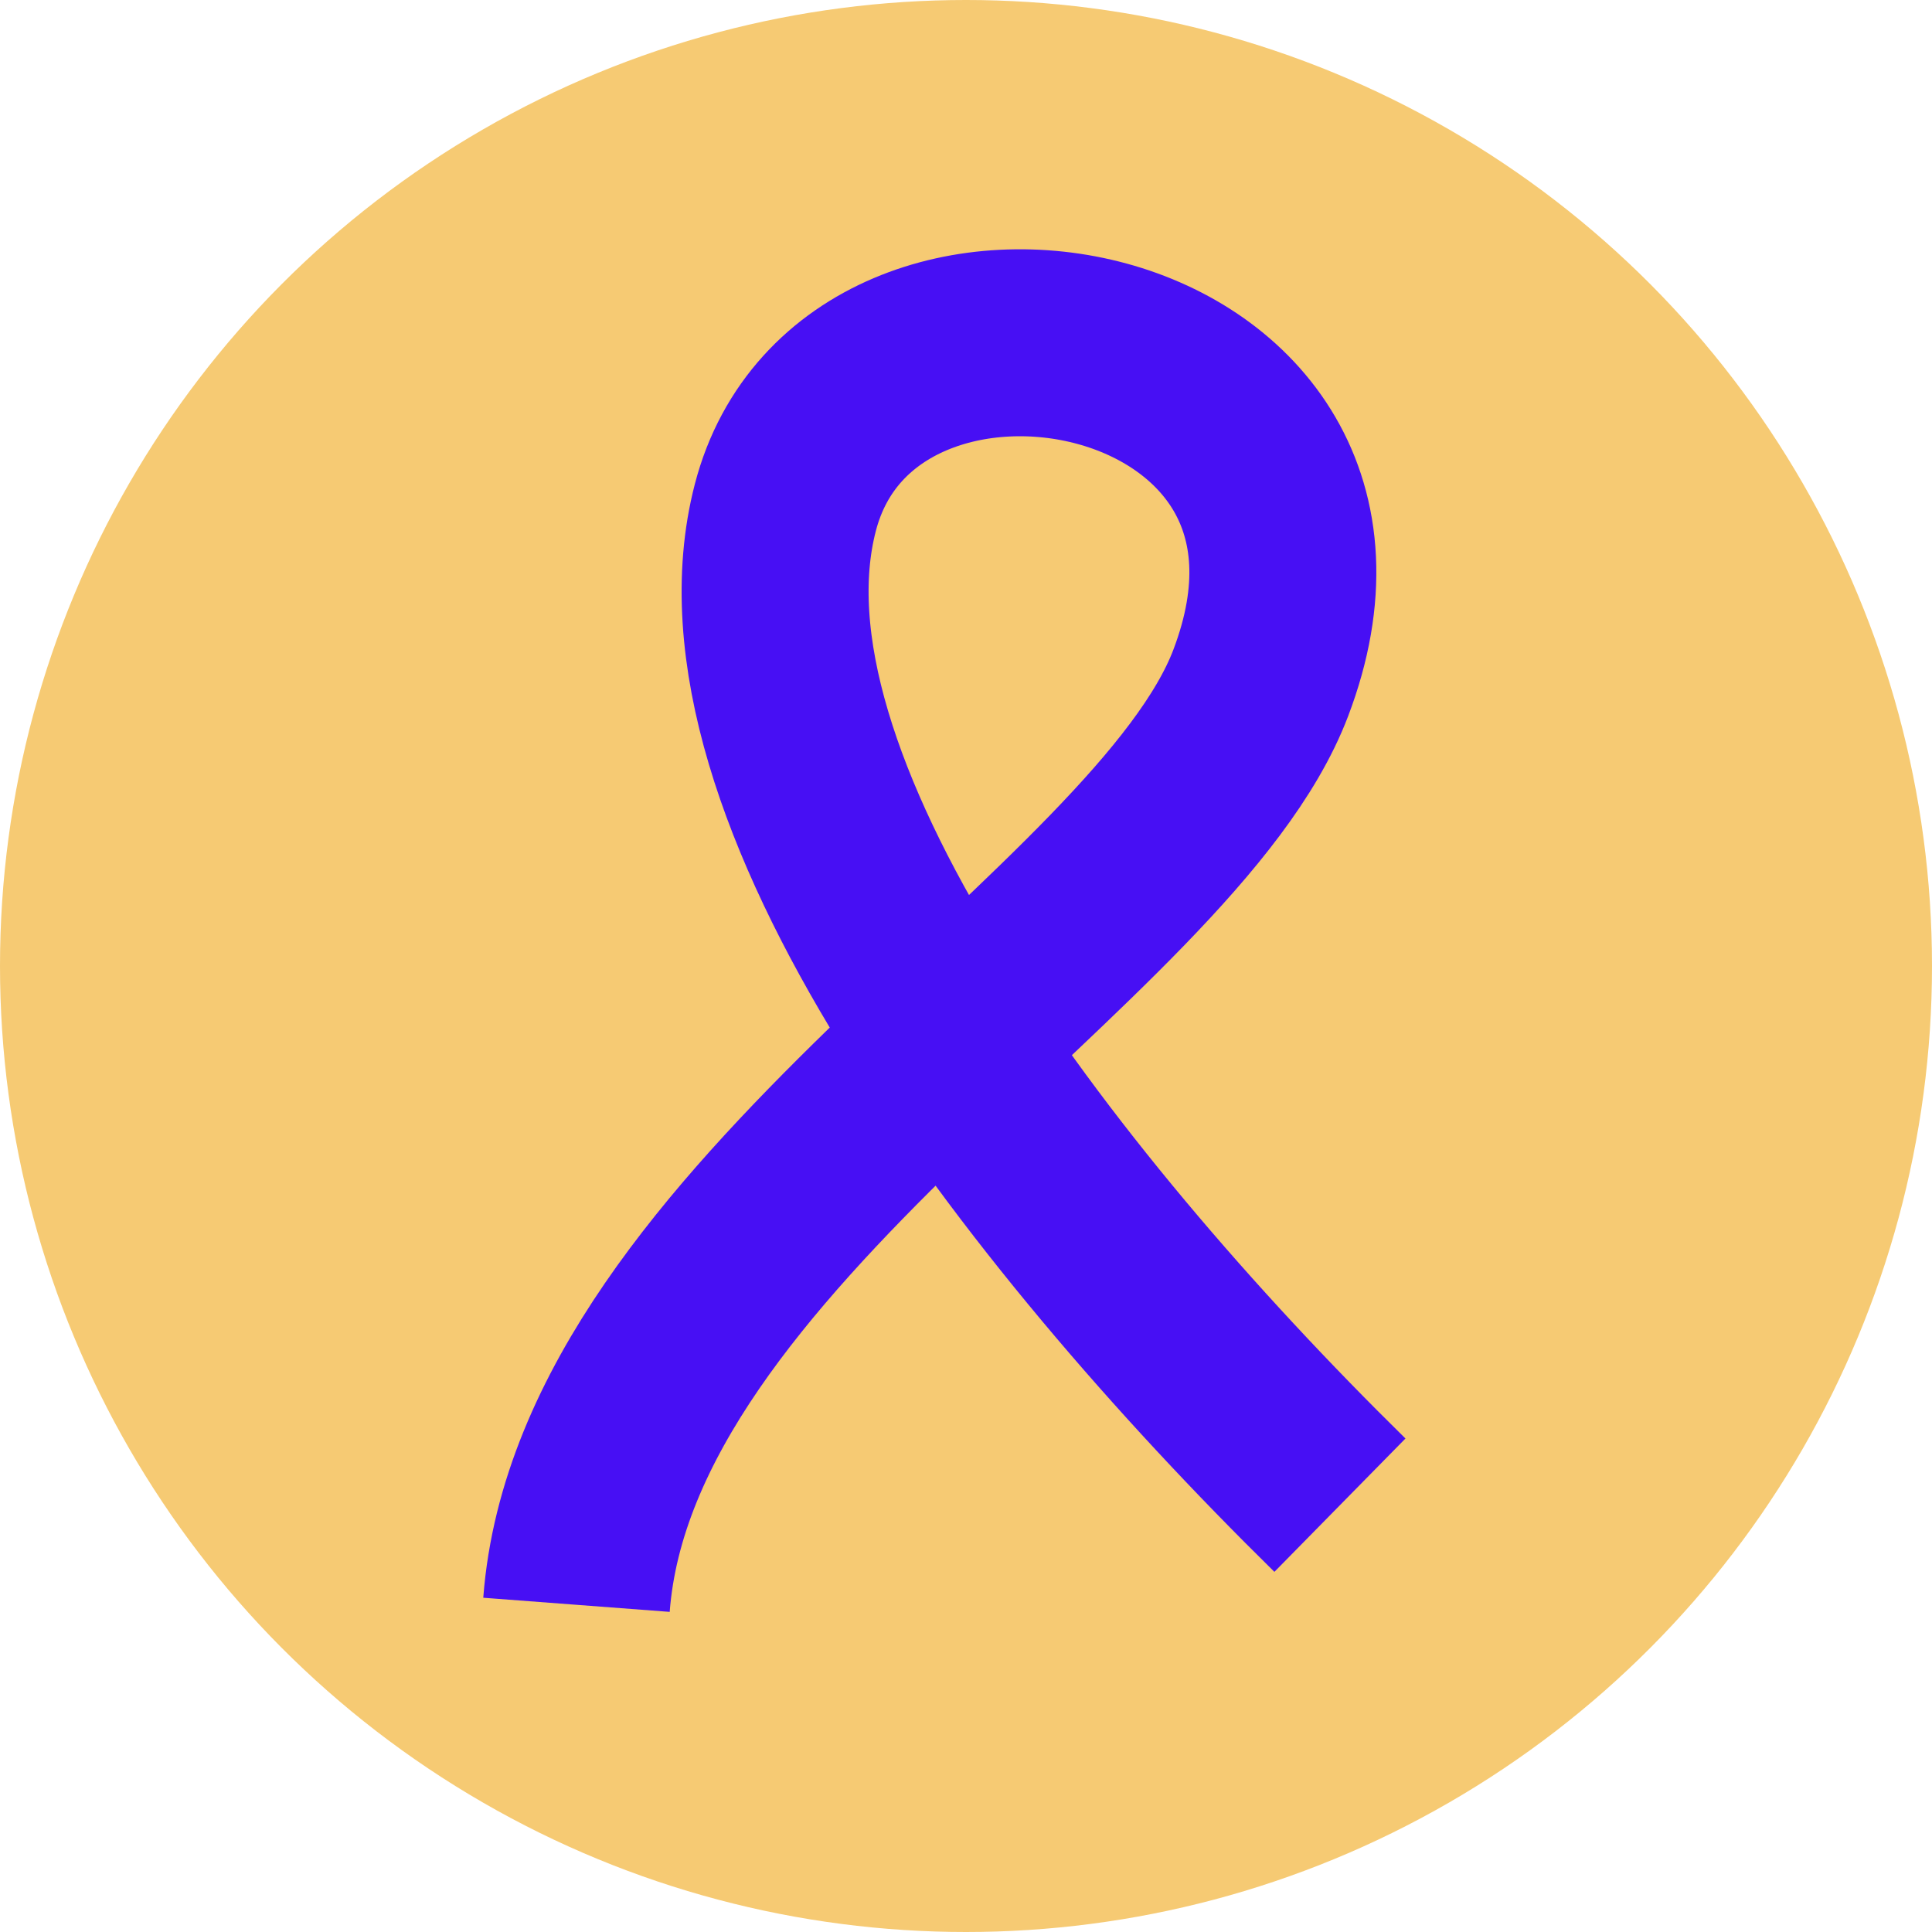
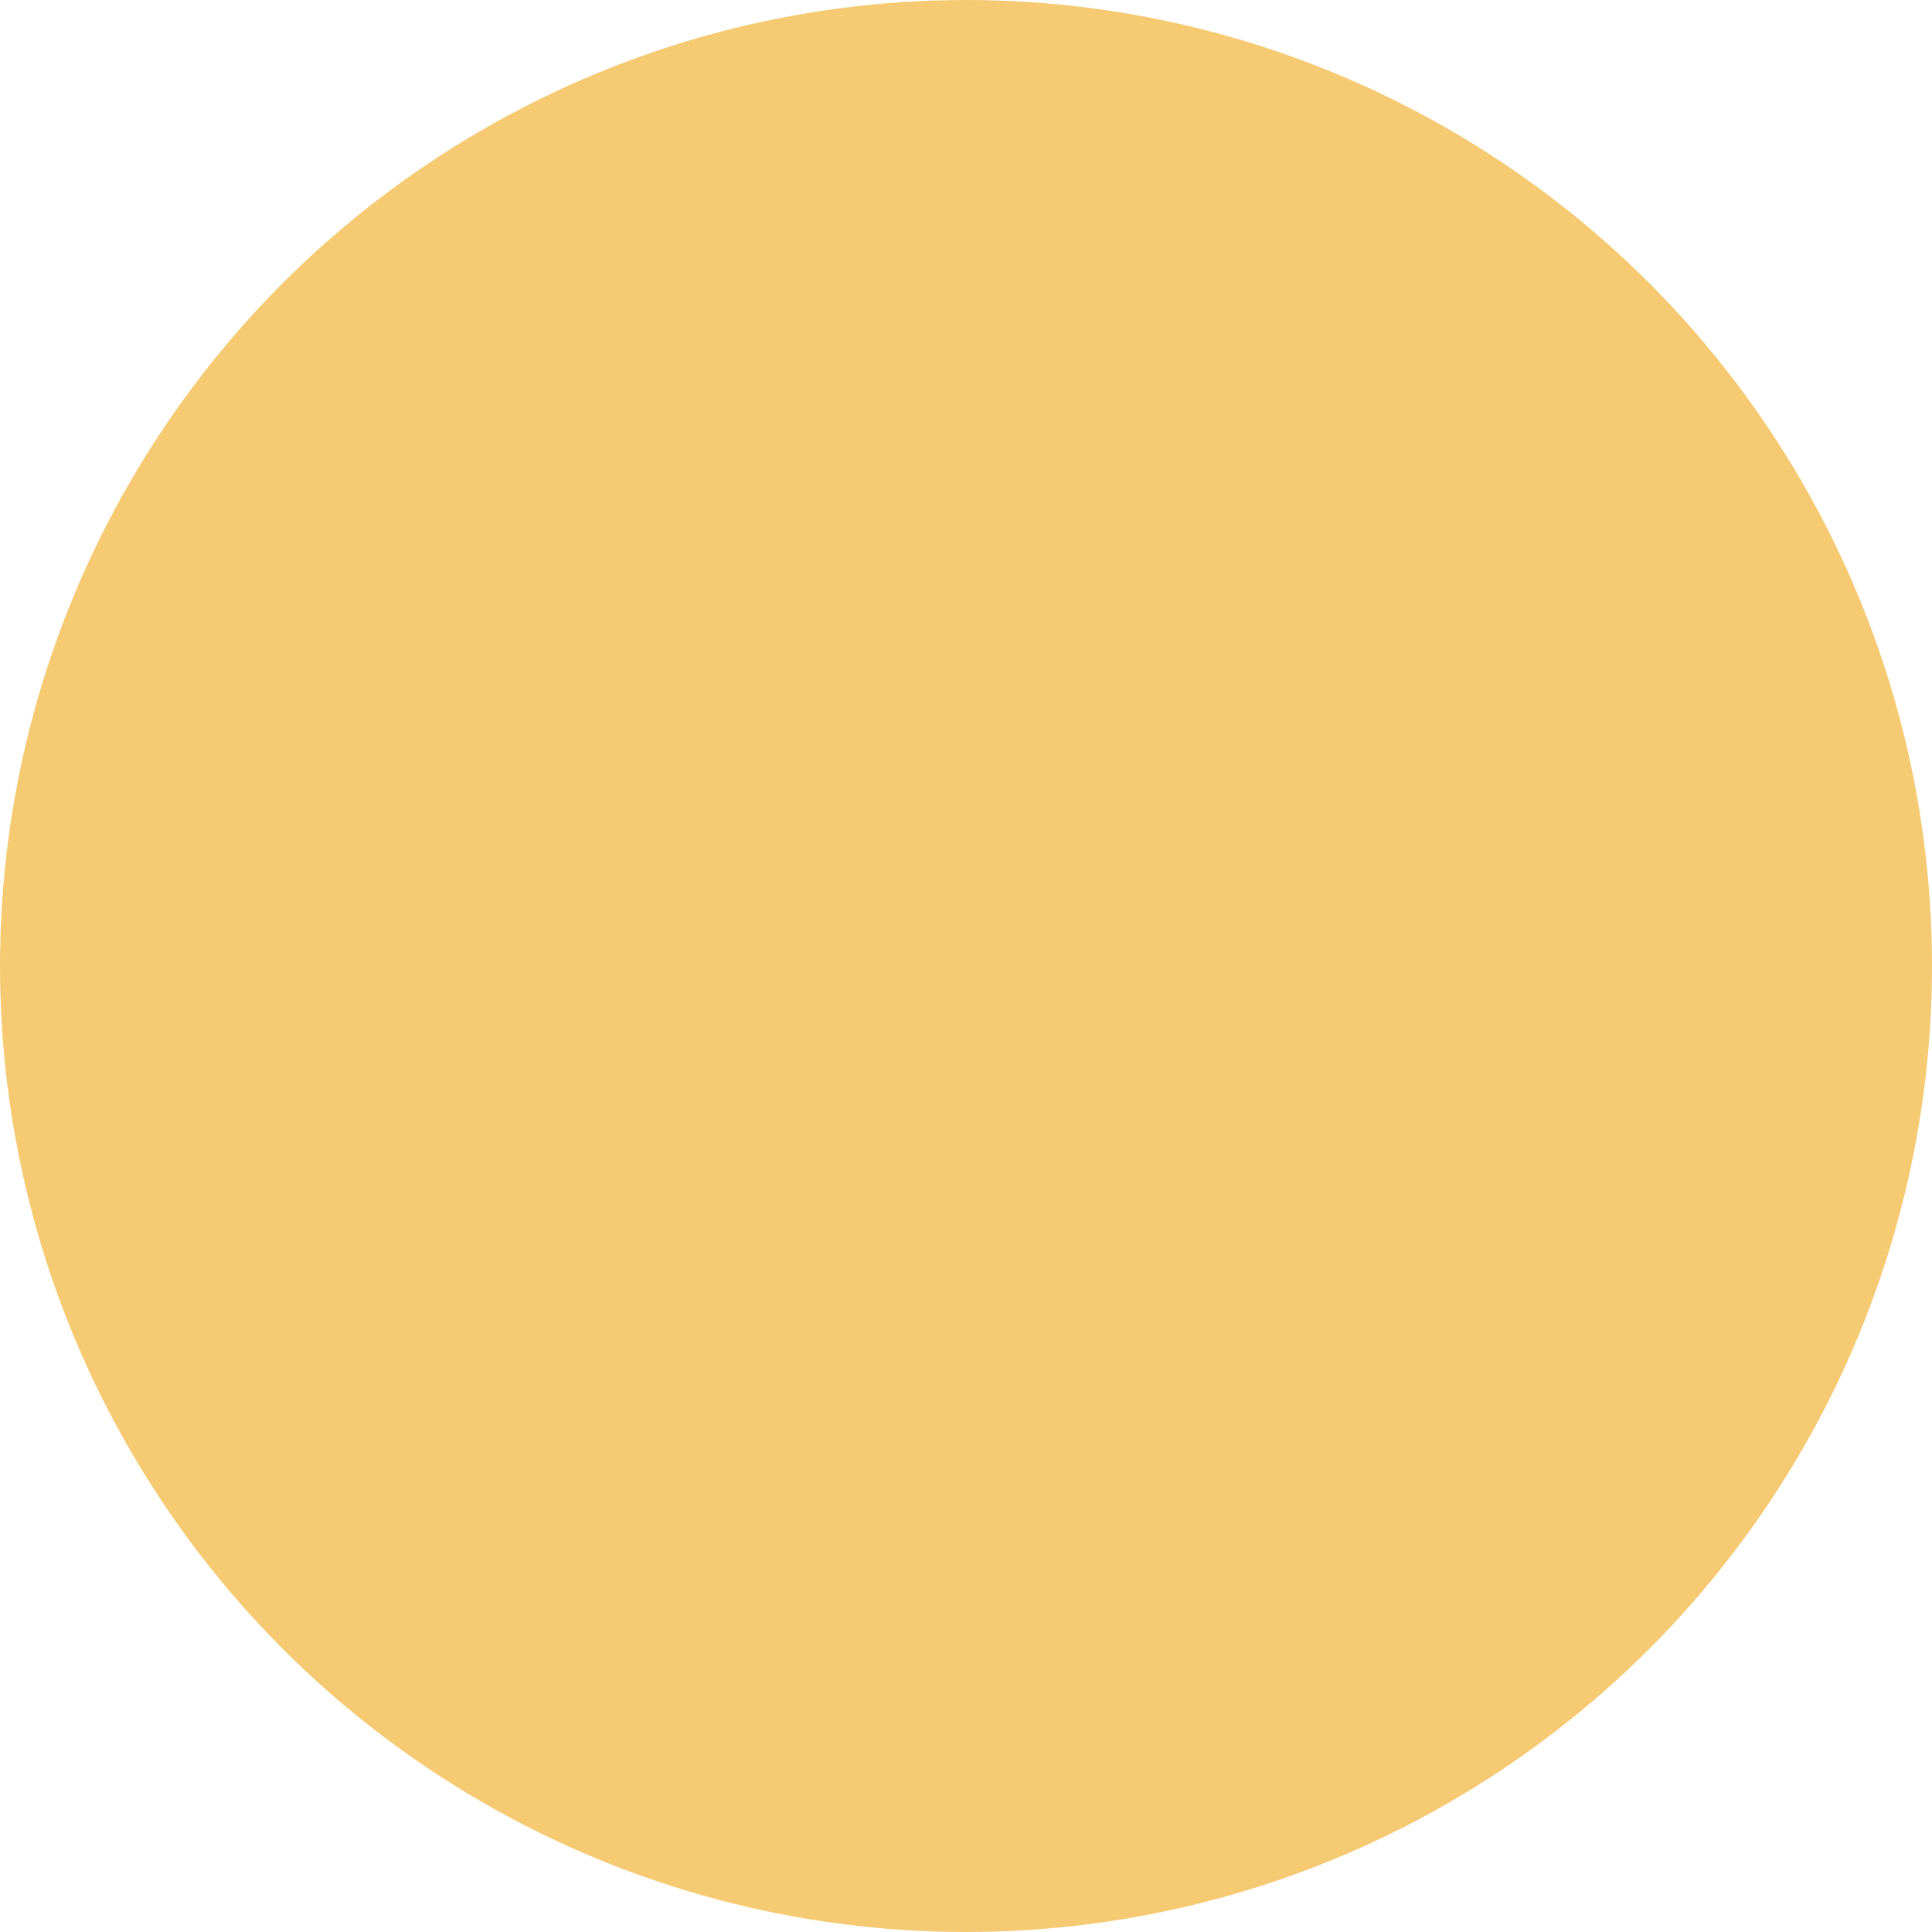
<svg xmlns="http://www.w3.org/2000/svg" width="124" height="124" viewBox="0 0 124 124" fill="none">
  <circle cx="62" cy="62" r="62" fill="#F6CA73" />
-   <path d="M37 103C38.848 78.621 74.754 60.028 80.915 43.839C89.691 20.778 55.153 14.298 50.406 32.57C45.791 50.328 66.285 77.228 86 96.606" stroke="#470FF4" stroke-width="12" />
</svg>